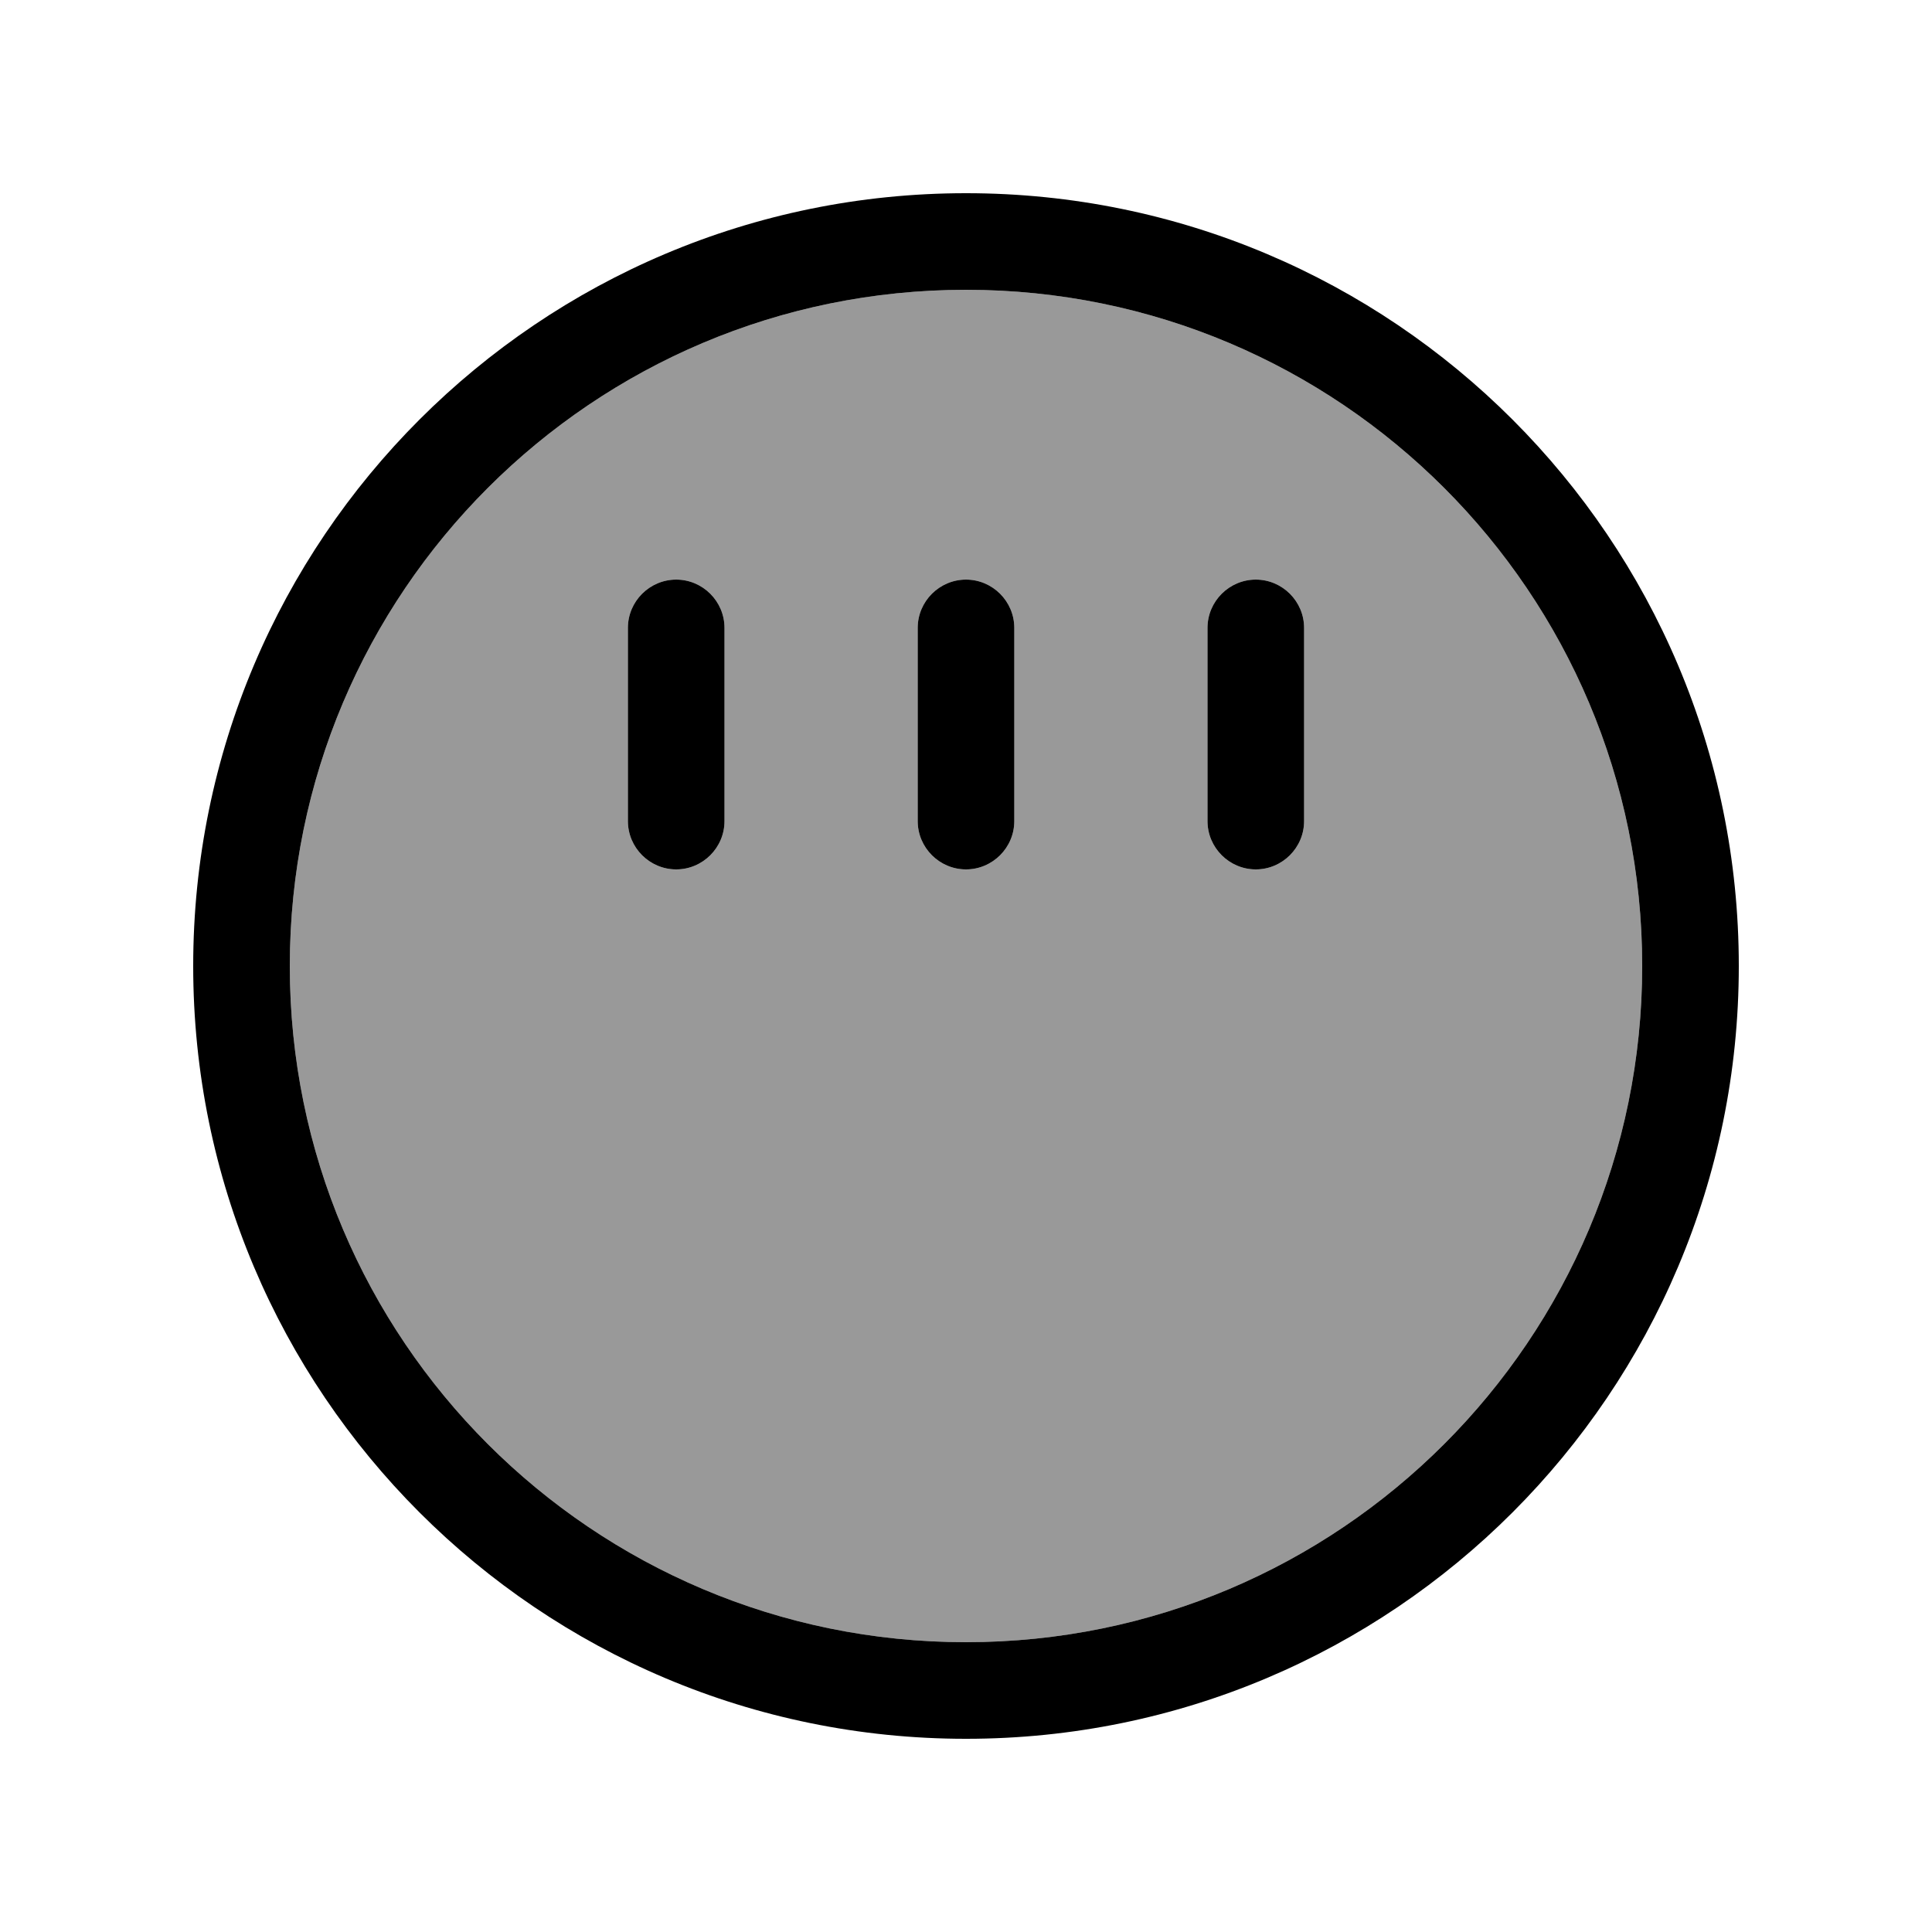
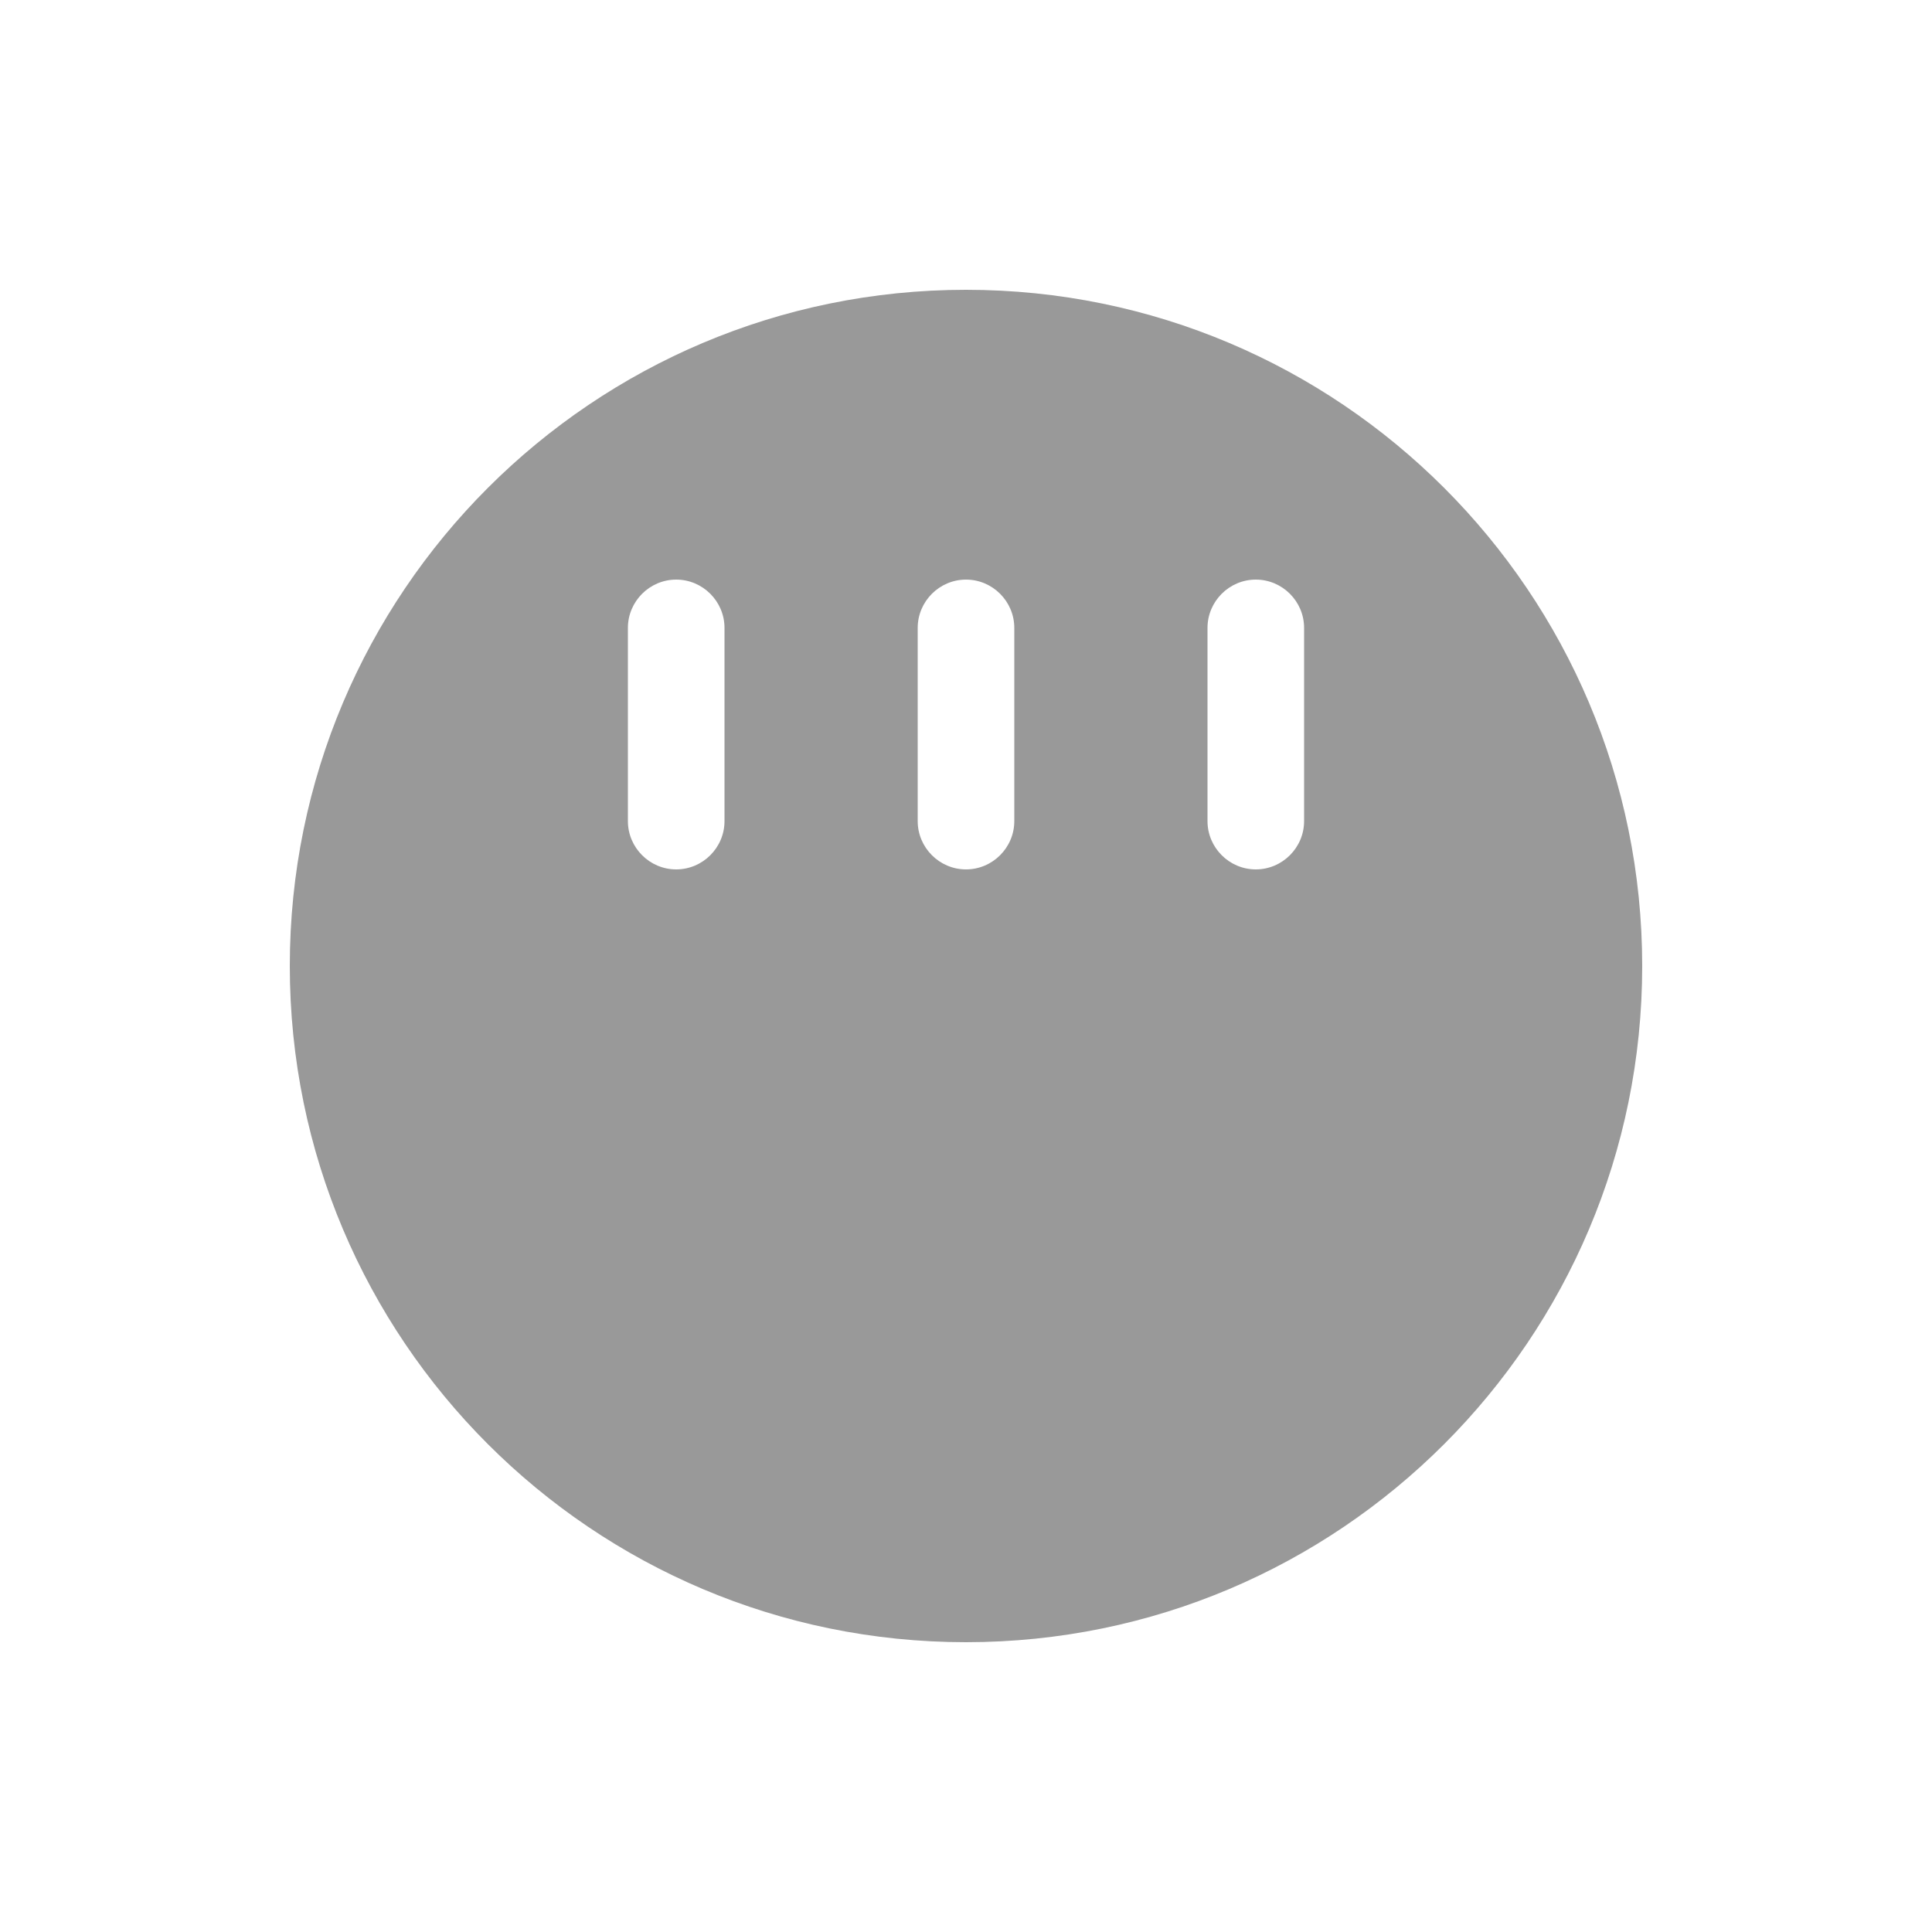
<svg xmlns="http://www.w3.org/2000/svg" viewBox="0 0 640 640">
  <path opacity=".4" fill="currentColor" d="M96 320C96 443.7 196.3 544 320 544C443.7 544 544 443.7 544 320C544 196.3 443.7 96 320 96C196.3 96 96 196.3 96 320zM208 208C208 199.2 215.2 192 224 192C232.8 192 240 199.2 240 208L240 272C240 280.8 232.8 288 224 288C215.2 288 208 280.8 208 272L208 208zM304 208C304 199.2 311.2 192 320 192C328.8 192 336 199.2 336 208L336 272C336 280.8 328.8 288 320 288C311.2 288 304 280.8 304 272L304 208zM400 208C400 199.2 407.2 192 416 192C424.8 192 432 199.2 432 208L432 272C432 280.8 424.8 288 416 288C407.2 288 400 280.8 400 272L400 208z" />
-   <path fill="currentColor" d="M544 320C544 196.3 443.7 96 320 96C196.3 96 96 196.3 96 320C96 443.7 196.3 544 320 544C443.7 544 544 443.7 544 320zM64 320C64 178.6 178.6 64 320 64C461.4 64 576 178.6 576 320C576 461.4 461.4 576 320 576C178.6 576 64 461.4 64 320zM432 208L432 272C432 280.8 424.8 288 416 288C407.2 288 400 280.8 400 272L400 208C400 199.2 407.2 192 416 192C424.8 192 432 199.2 432 208zM320 192C328.8 192 336 199.2 336 208L336 272C336 280.8 328.8 288 320 288C311.2 288 304 280.8 304 272L304 208C304 199.2 311.2 192 320 192zM240 208L240 272C240 280.8 232.8 288 224 288C215.2 288 208 280.8 208 272L208 208C208 199.2 215.2 192 224 192C232.8 192 240 199.2 240 208z" />
</svg>